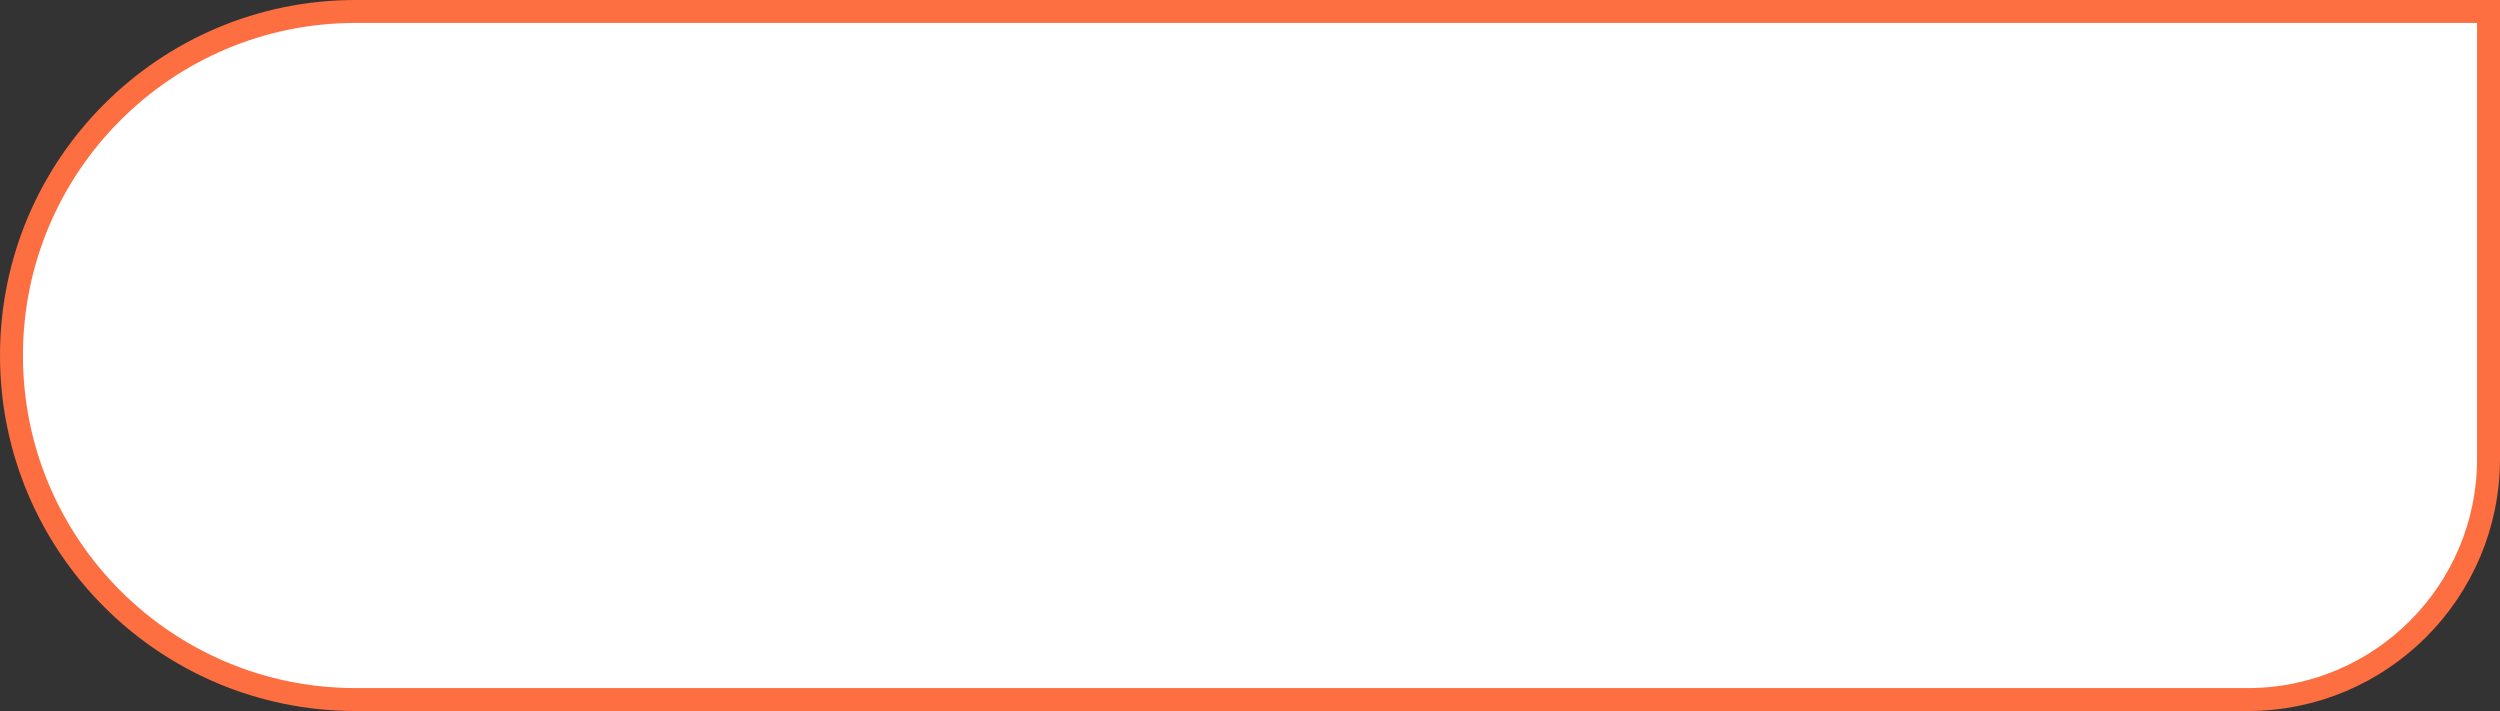
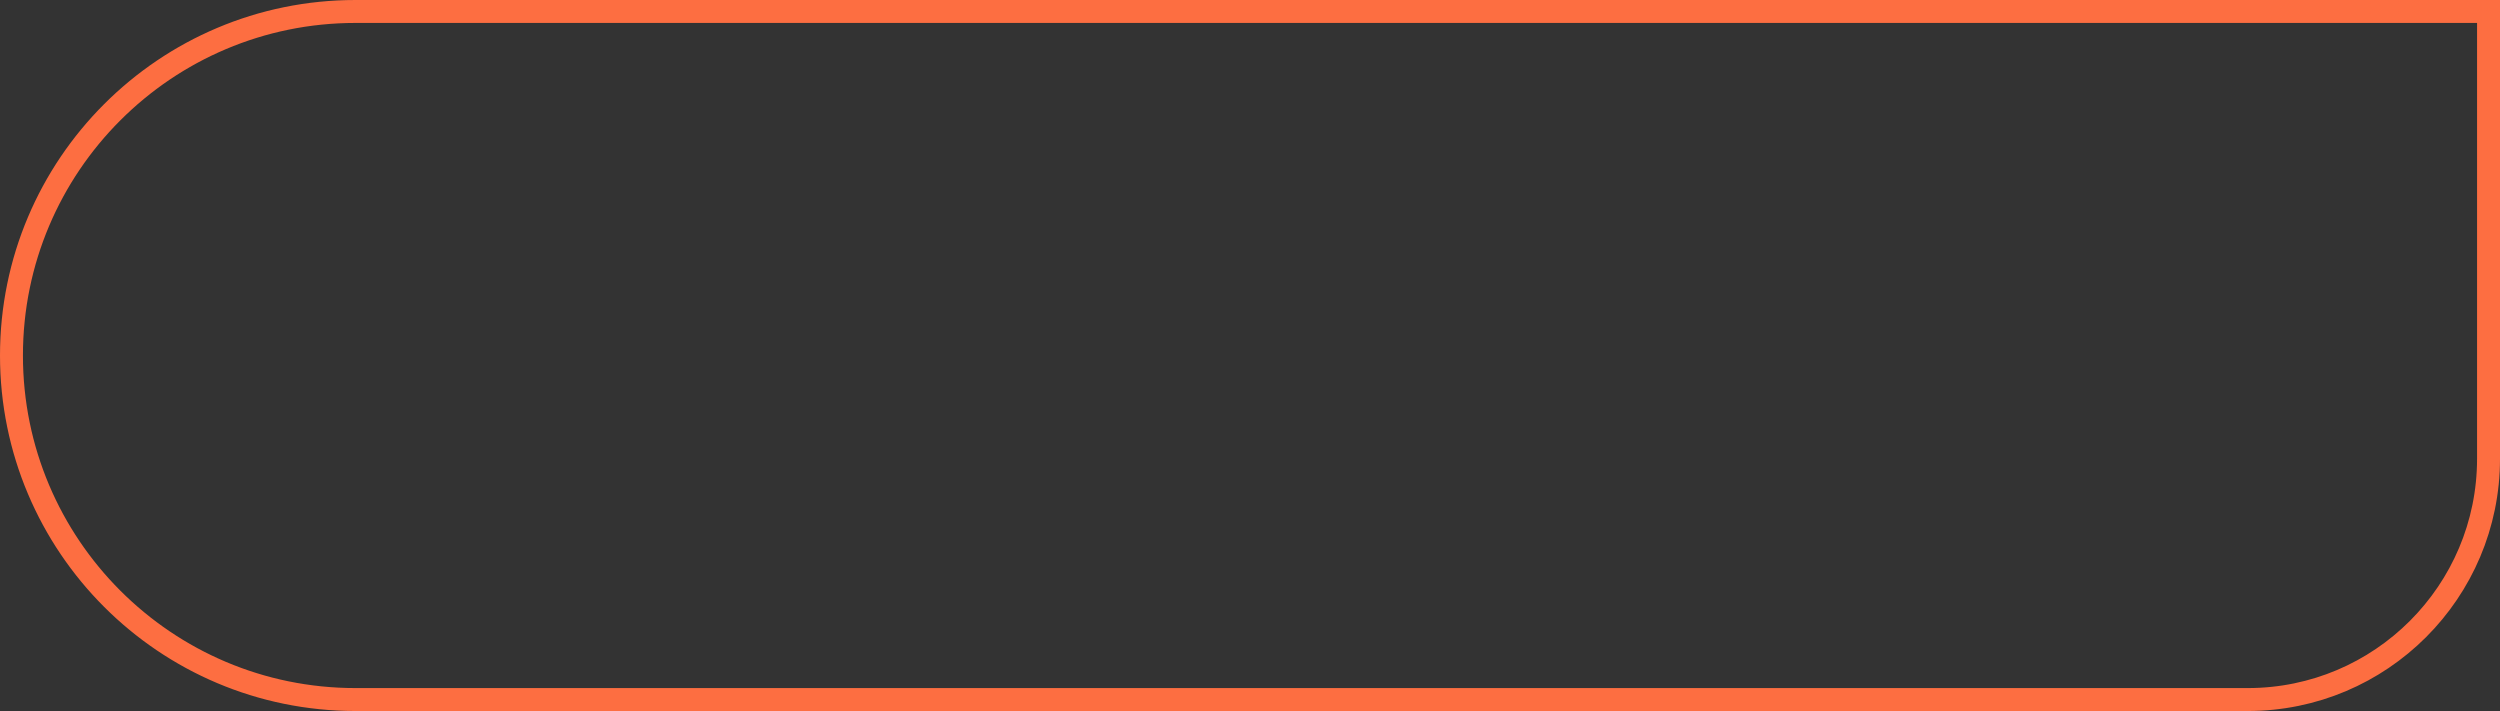
<svg xmlns="http://www.w3.org/2000/svg" width="109" height="31" viewBox="0 0 109 31" fill="none">
  <rect x="0" y="0" width="109" height="31" fill="#333333" stroke="none" />
-   <path d="M98 30.5L15.5 30.5C7.216 30.5 0.5 23.784 0.5 15.5C0.5 7.216 7.216 0.5 15.5 0.5L108.5 0.5L108.5 20C108.5 25.799 103.799 30.5 98 30.5Z" fill="white" />
  <path d="M98 30.5L15.5 30.5C7.216 30.5 0.5 23.784 0.5 15.5C0.5 7.216 7.216 0.5 15.5 0.5L108.5 0.5L108.5 20C108.5 25.799 103.799 30.5 98 30.5Z" stroke="#FD6E41" />
</svg>